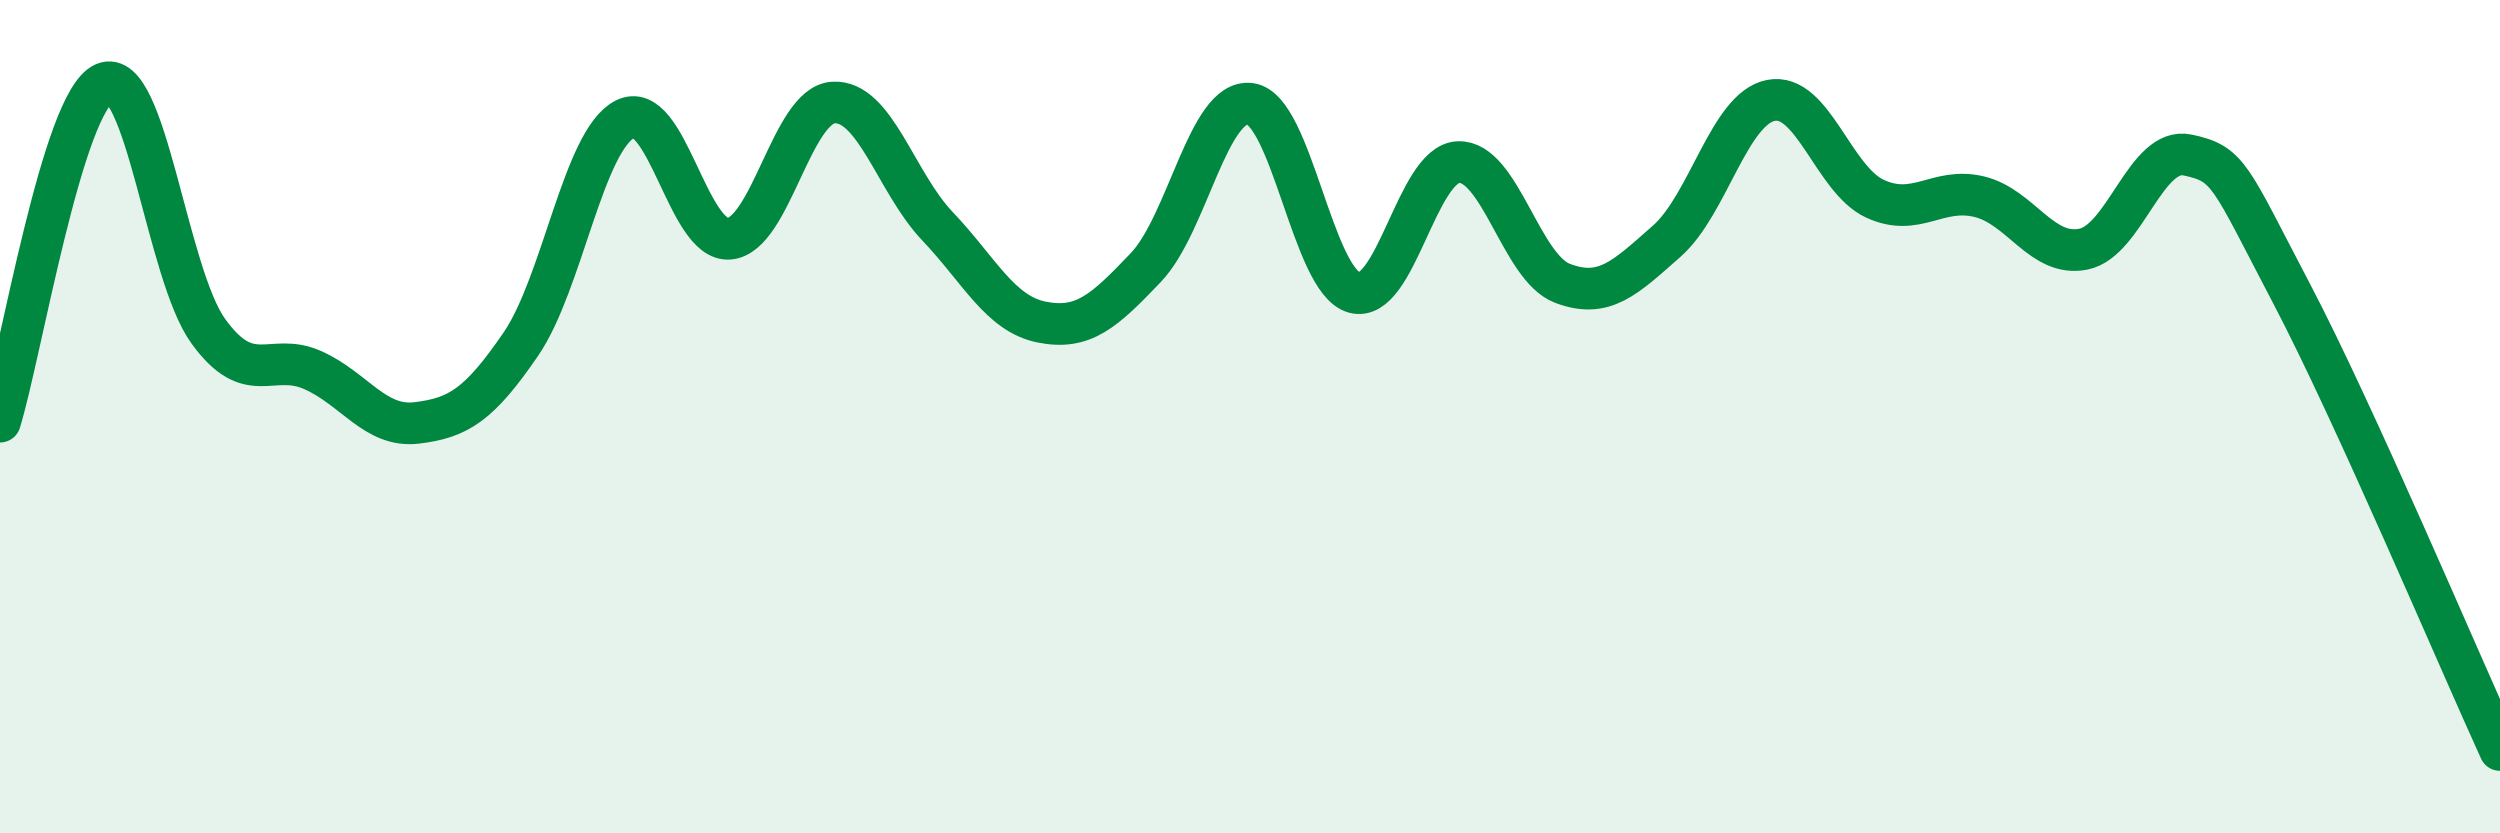
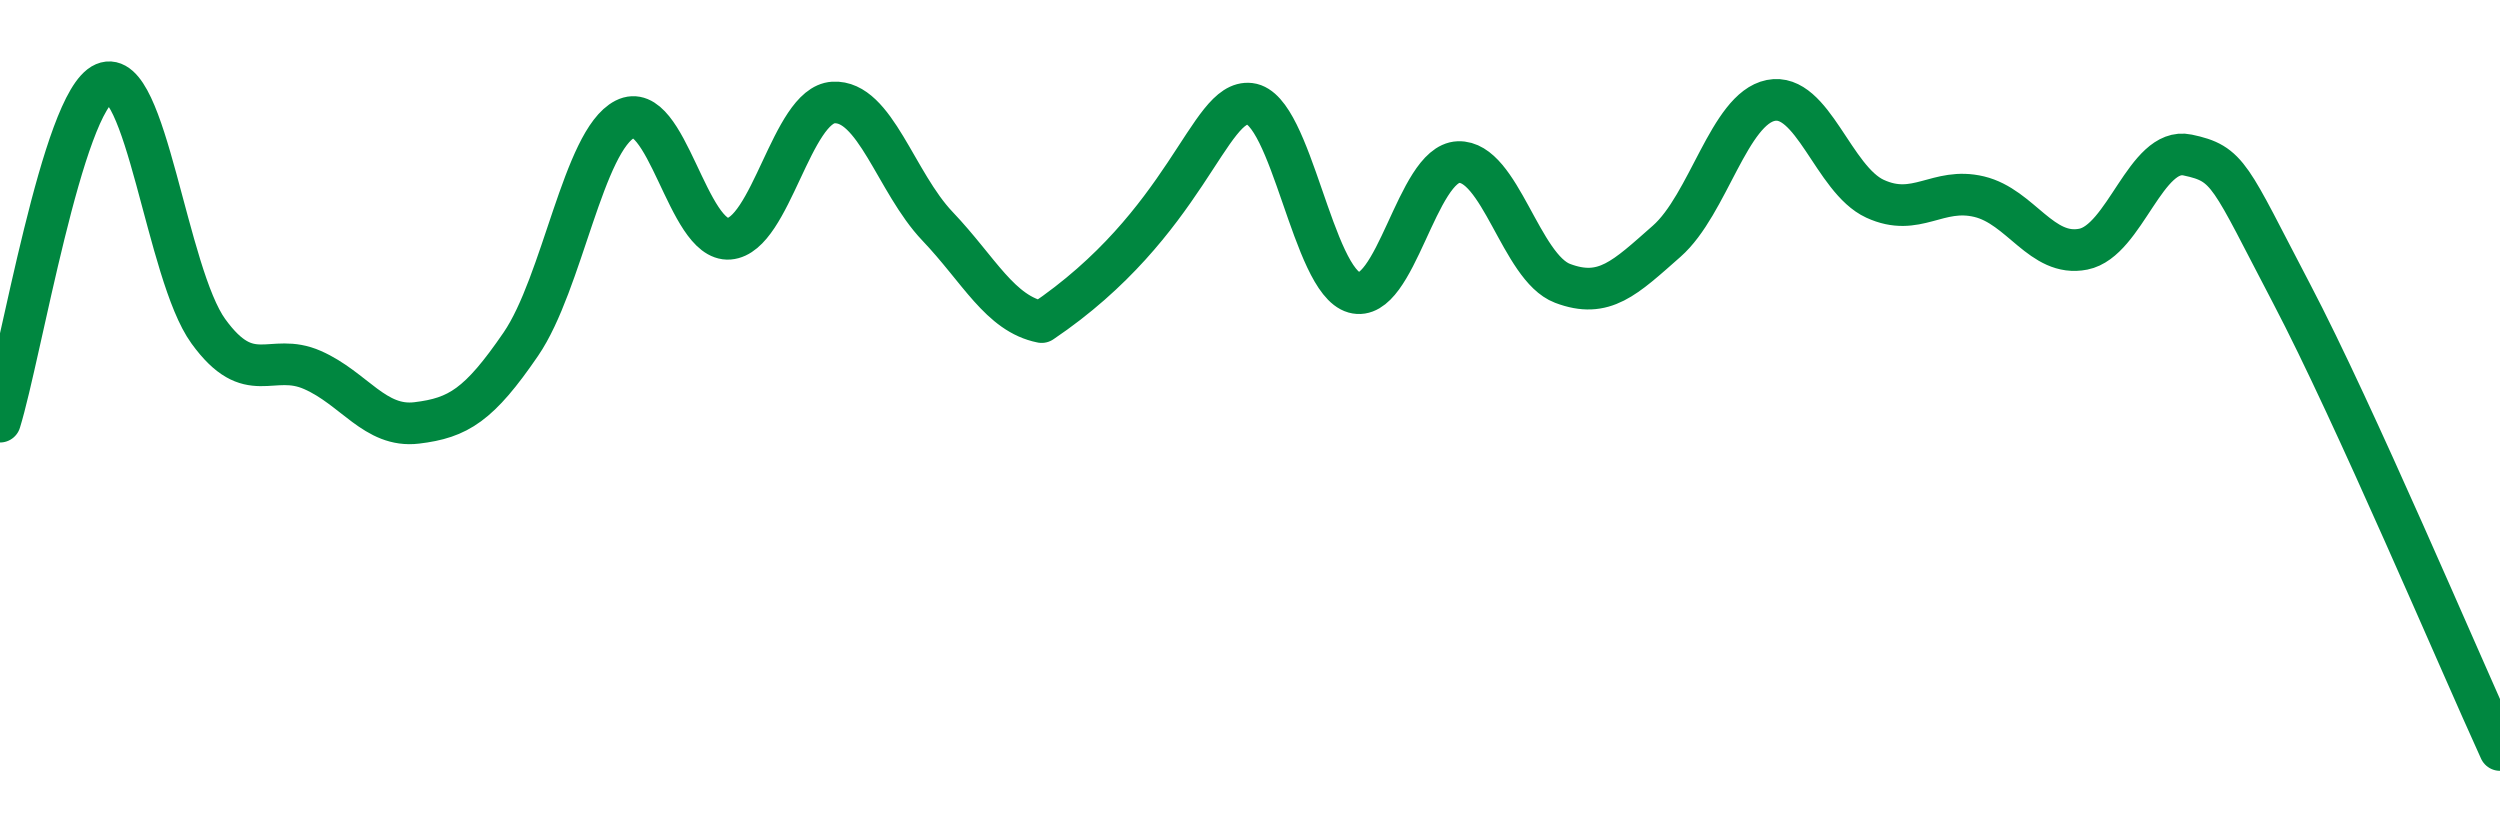
<svg xmlns="http://www.w3.org/2000/svg" width="60" height="20" viewBox="0 0 60 20">
-   <path d="M 0,10.12 C 0.5,8.5 1.5,2.43 2.5,2 C 3.5,1.57 4,6.57 5,7.95 C 6,9.33 6.5,8.44 7.5,8.88 C 8.5,9.32 9,10.27 10,10.15 C 11,10.03 11.5,9.72 12.5,8.26 C 13.5,6.8 14,3.37 15,2.86 C 16,2.35 16.5,5.81 17.5,5.73 C 18.5,5.65 19,2.52 20,2.46 C 21,2.4 21.5,4.38 22.5,5.43 C 23.5,6.48 24,7.53 25,7.73 C 26,7.93 26.5,7.47 27.5,6.42 C 28.5,5.37 29,2.37 30,2.49 C 31,2.61 31.5,6.74 32.5,7.02 C 33.5,7.3 34,3.93 35,3.89 C 36,3.85 36.5,6.42 37.5,6.8 C 38.5,7.18 39,6.67 40,5.79 C 41,4.91 41.5,2.61 42.5,2.41 C 43.5,2.21 44,4.31 45,4.77 C 46,5.23 46.5,4.48 47.5,4.72 C 48.5,4.96 49,6.18 50,5.98 C 51,5.78 51.5,3.51 52.5,3.72 C 53.5,3.93 53.5,4.19 55,7.05 C 56.5,9.91 59,15.81 60,18L60 20L0 20Z" fill="#008740" opacity="0.1" stroke-linecap="round" stroke-linejoin="round" />
-   <path d="M 0,10.12 C 0.5,8.5 1.5,2.43 2.5,2 C 3.5,1.57 4,6.57 5,7.95 C 6,9.33 6.5,8.44 7.5,8.88 C 8.5,9.32 9,10.27 10,10.15 C 11,10.03 11.5,9.72 12.5,8.26 C 13.5,6.8 14,3.37 15,2.86 C 16,2.35 16.5,5.81 17.5,5.73 C 18.5,5.65 19,2.52 20,2.46 C 21,2.4 21.5,4.38 22.5,5.43 C 23.5,6.48 24,7.53 25,7.73 C 26,7.93 26.5,7.47 27.5,6.42 C 28.5,5.37 29,2.37 30,2.49 C 31,2.61 31.5,6.74 32.5,7.02 C 33.5,7.3 34,3.93 35,3.89 C 36,3.85 36.5,6.42 37.5,6.8 C 38.5,7.18 39,6.67 40,5.79 C 41,4.91 41.5,2.61 42.5,2.41 C 43.5,2.21 44,4.31 45,4.77 C 46,5.23 46.5,4.48 47.5,4.72 C 48.5,4.96 49,6.18 50,5.98 C 51,5.78 51.5,3.51 52.5,3.72 C 53.5,3.93 53.5,4.19 55,7.05 C 56.5,9.91 59,15.81 60,18" stroke="#008740" stroke-width="1" fill="none" stroke-linecap="round" stroke-linejoin="round" />
+   <path d="M 0,10.12 C 0.5,8.5 1.5,2.43 2.5,2 C 3.5,1.57 4,6.57 5,7.95 C 6,9.33 6.5,8.44 7.5,8.88 C 8.5,9.32 9,10.27 10,10.15 C 11,10.03 11.5,9.72 12.5,8.26 C 13.5,6.8 14,3.37 15,2.86 C 16,2.35 16.5,5.81 17.5,5.73 C 18.5,5.65 19,2.52 20,2.46 C 21,2.4 21.5,4.38 22.5,5.43 C 23.5,6.48 24,7.53 25,7.73 C 28.5,5.37 29,2.37 30,2.49 C 31,2.61 31.5,6.74 32.5,7.02 C 33.5,7.3 34,3.93 35,3.89 C 36,3.85 36.5,6.42 37.5,6.8 C 38.5,7.18 39,6.67 40,5.79 C 41,4.91 41.5,2.61 42.5,2.41 C 43.5,2.21 44,4.31 45,4.77 C 46,5.23 46.5,4.48 47.5,4.72 C 48.5,4.96 49,6.18 50,5.98 C 51,5.78 51.5,3.51 52.5,3.72 C 53.5,3.93 53.5,4.19 55,7.05 C 56.5,9.91 59,15.81 60,18" stroke="#008740" stroke-width="1" fill="none" stroke-linecap="round" stroke-linejoin="round" />
</svg>